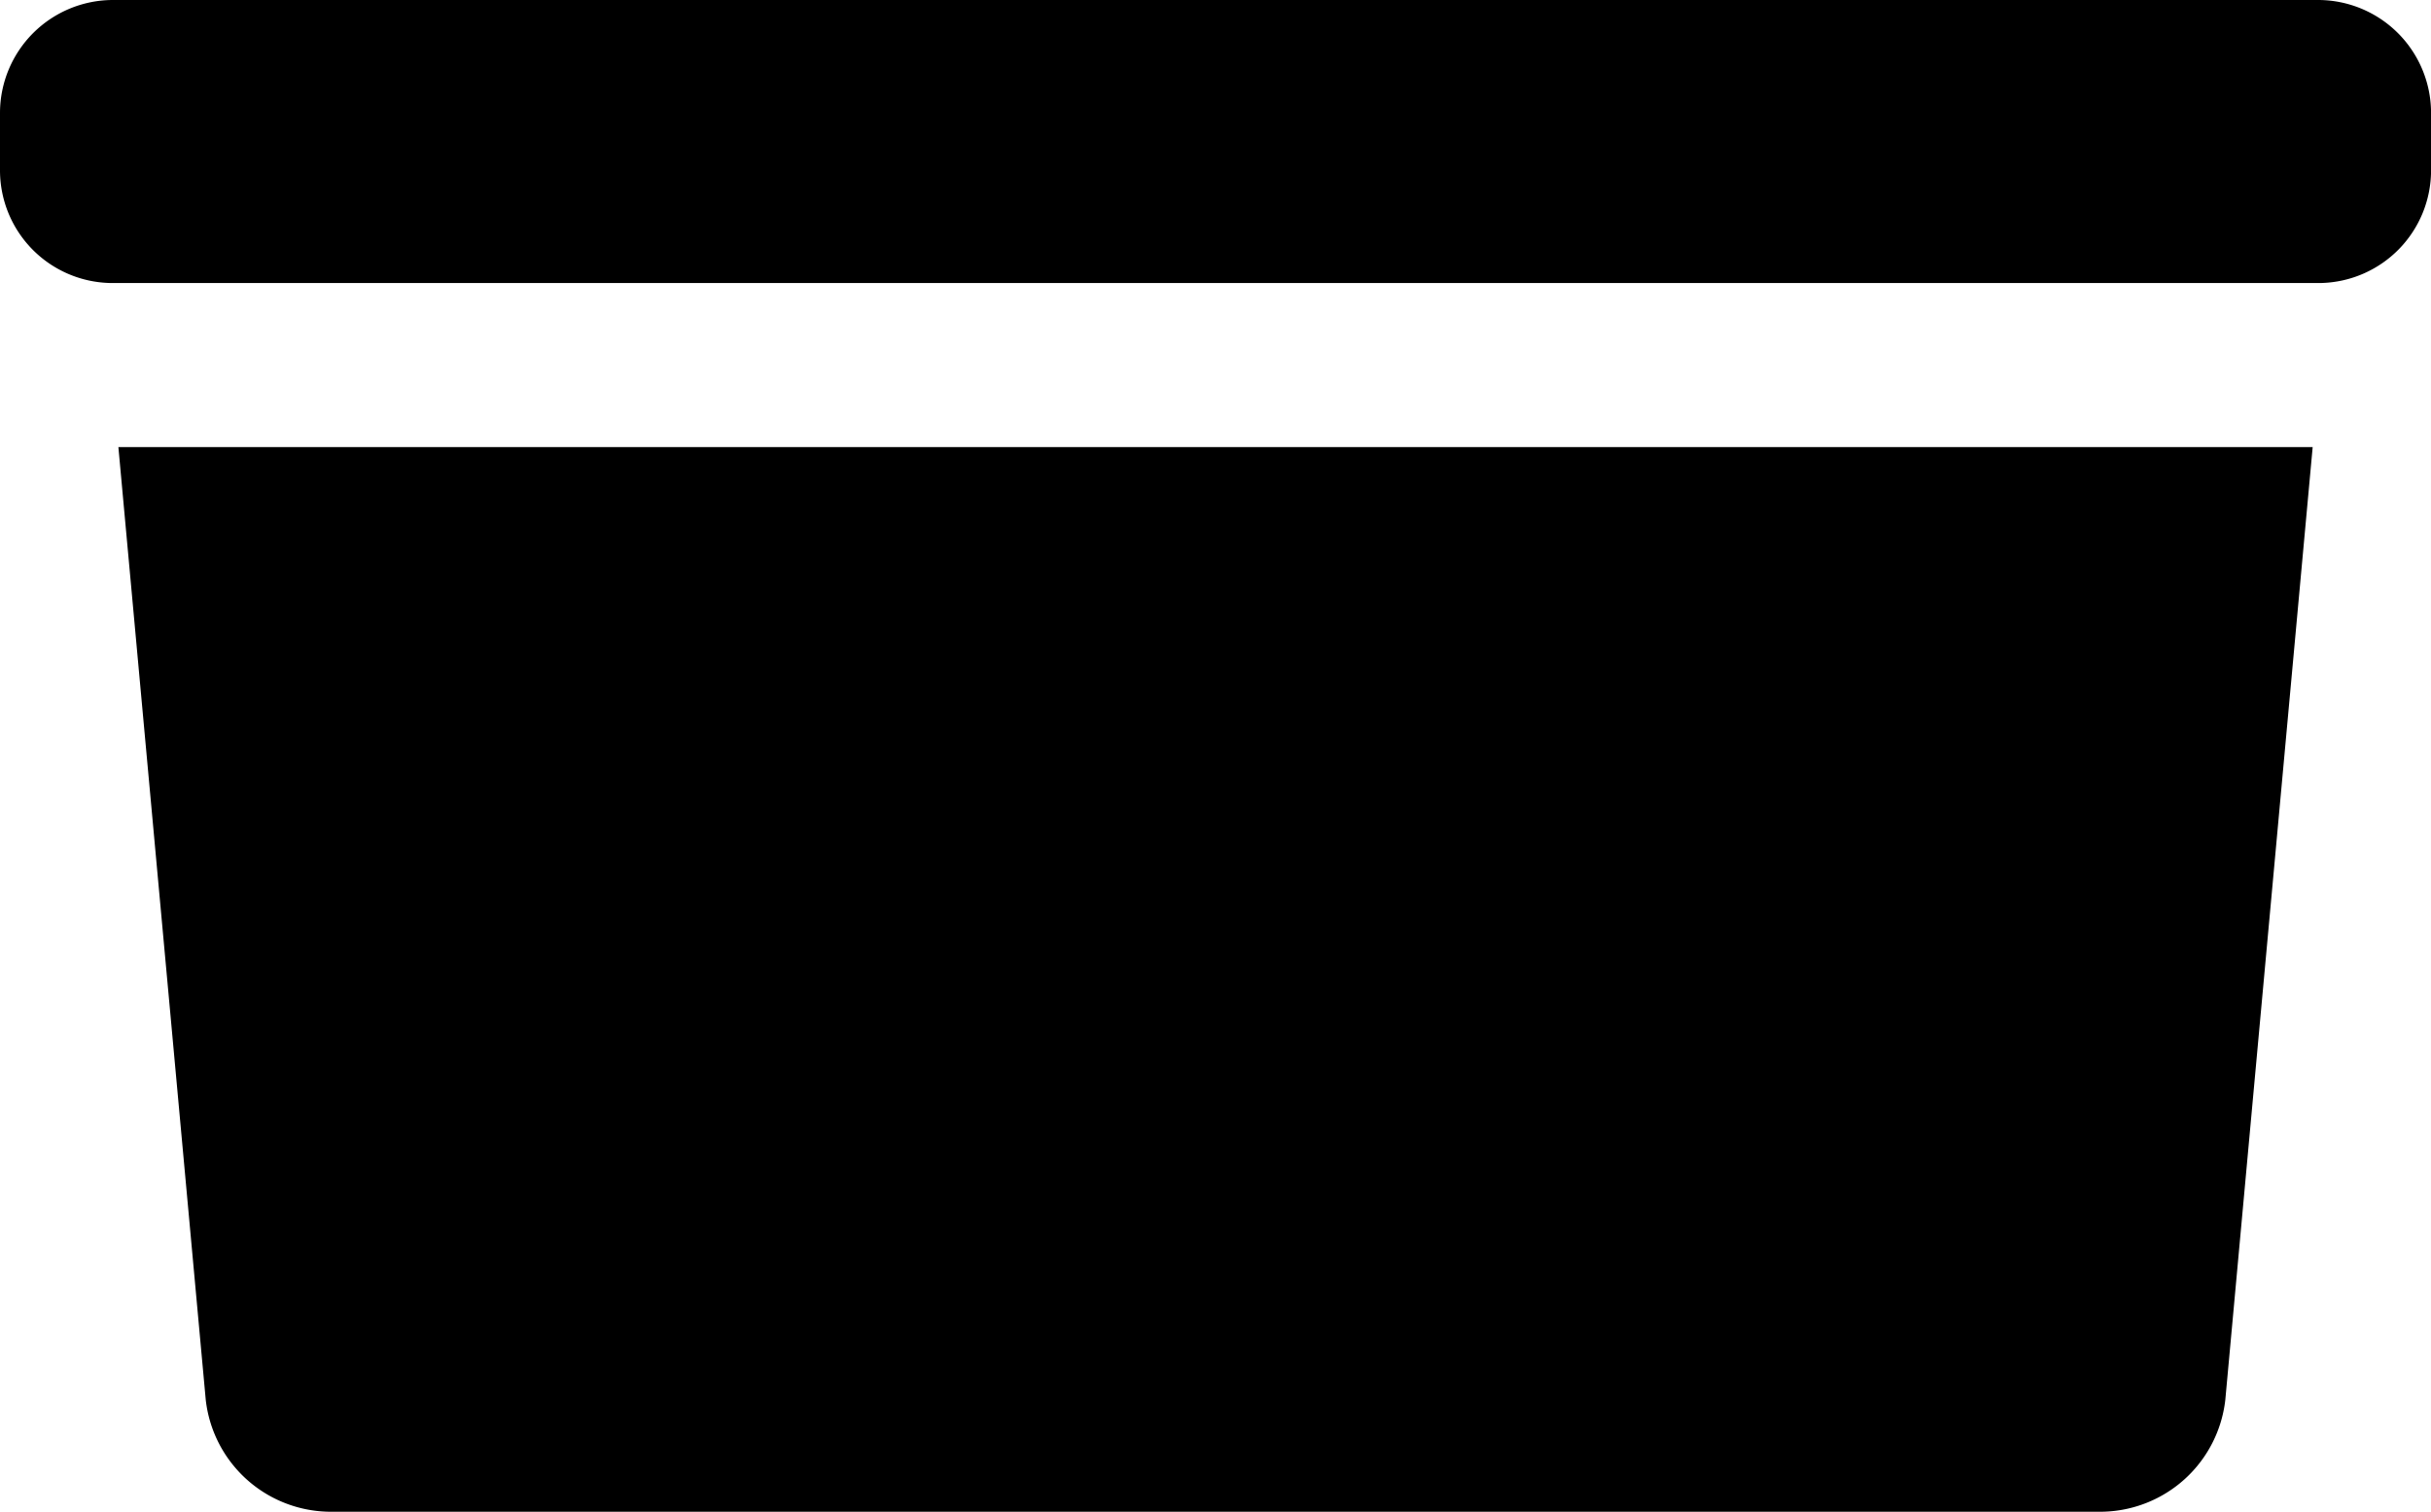
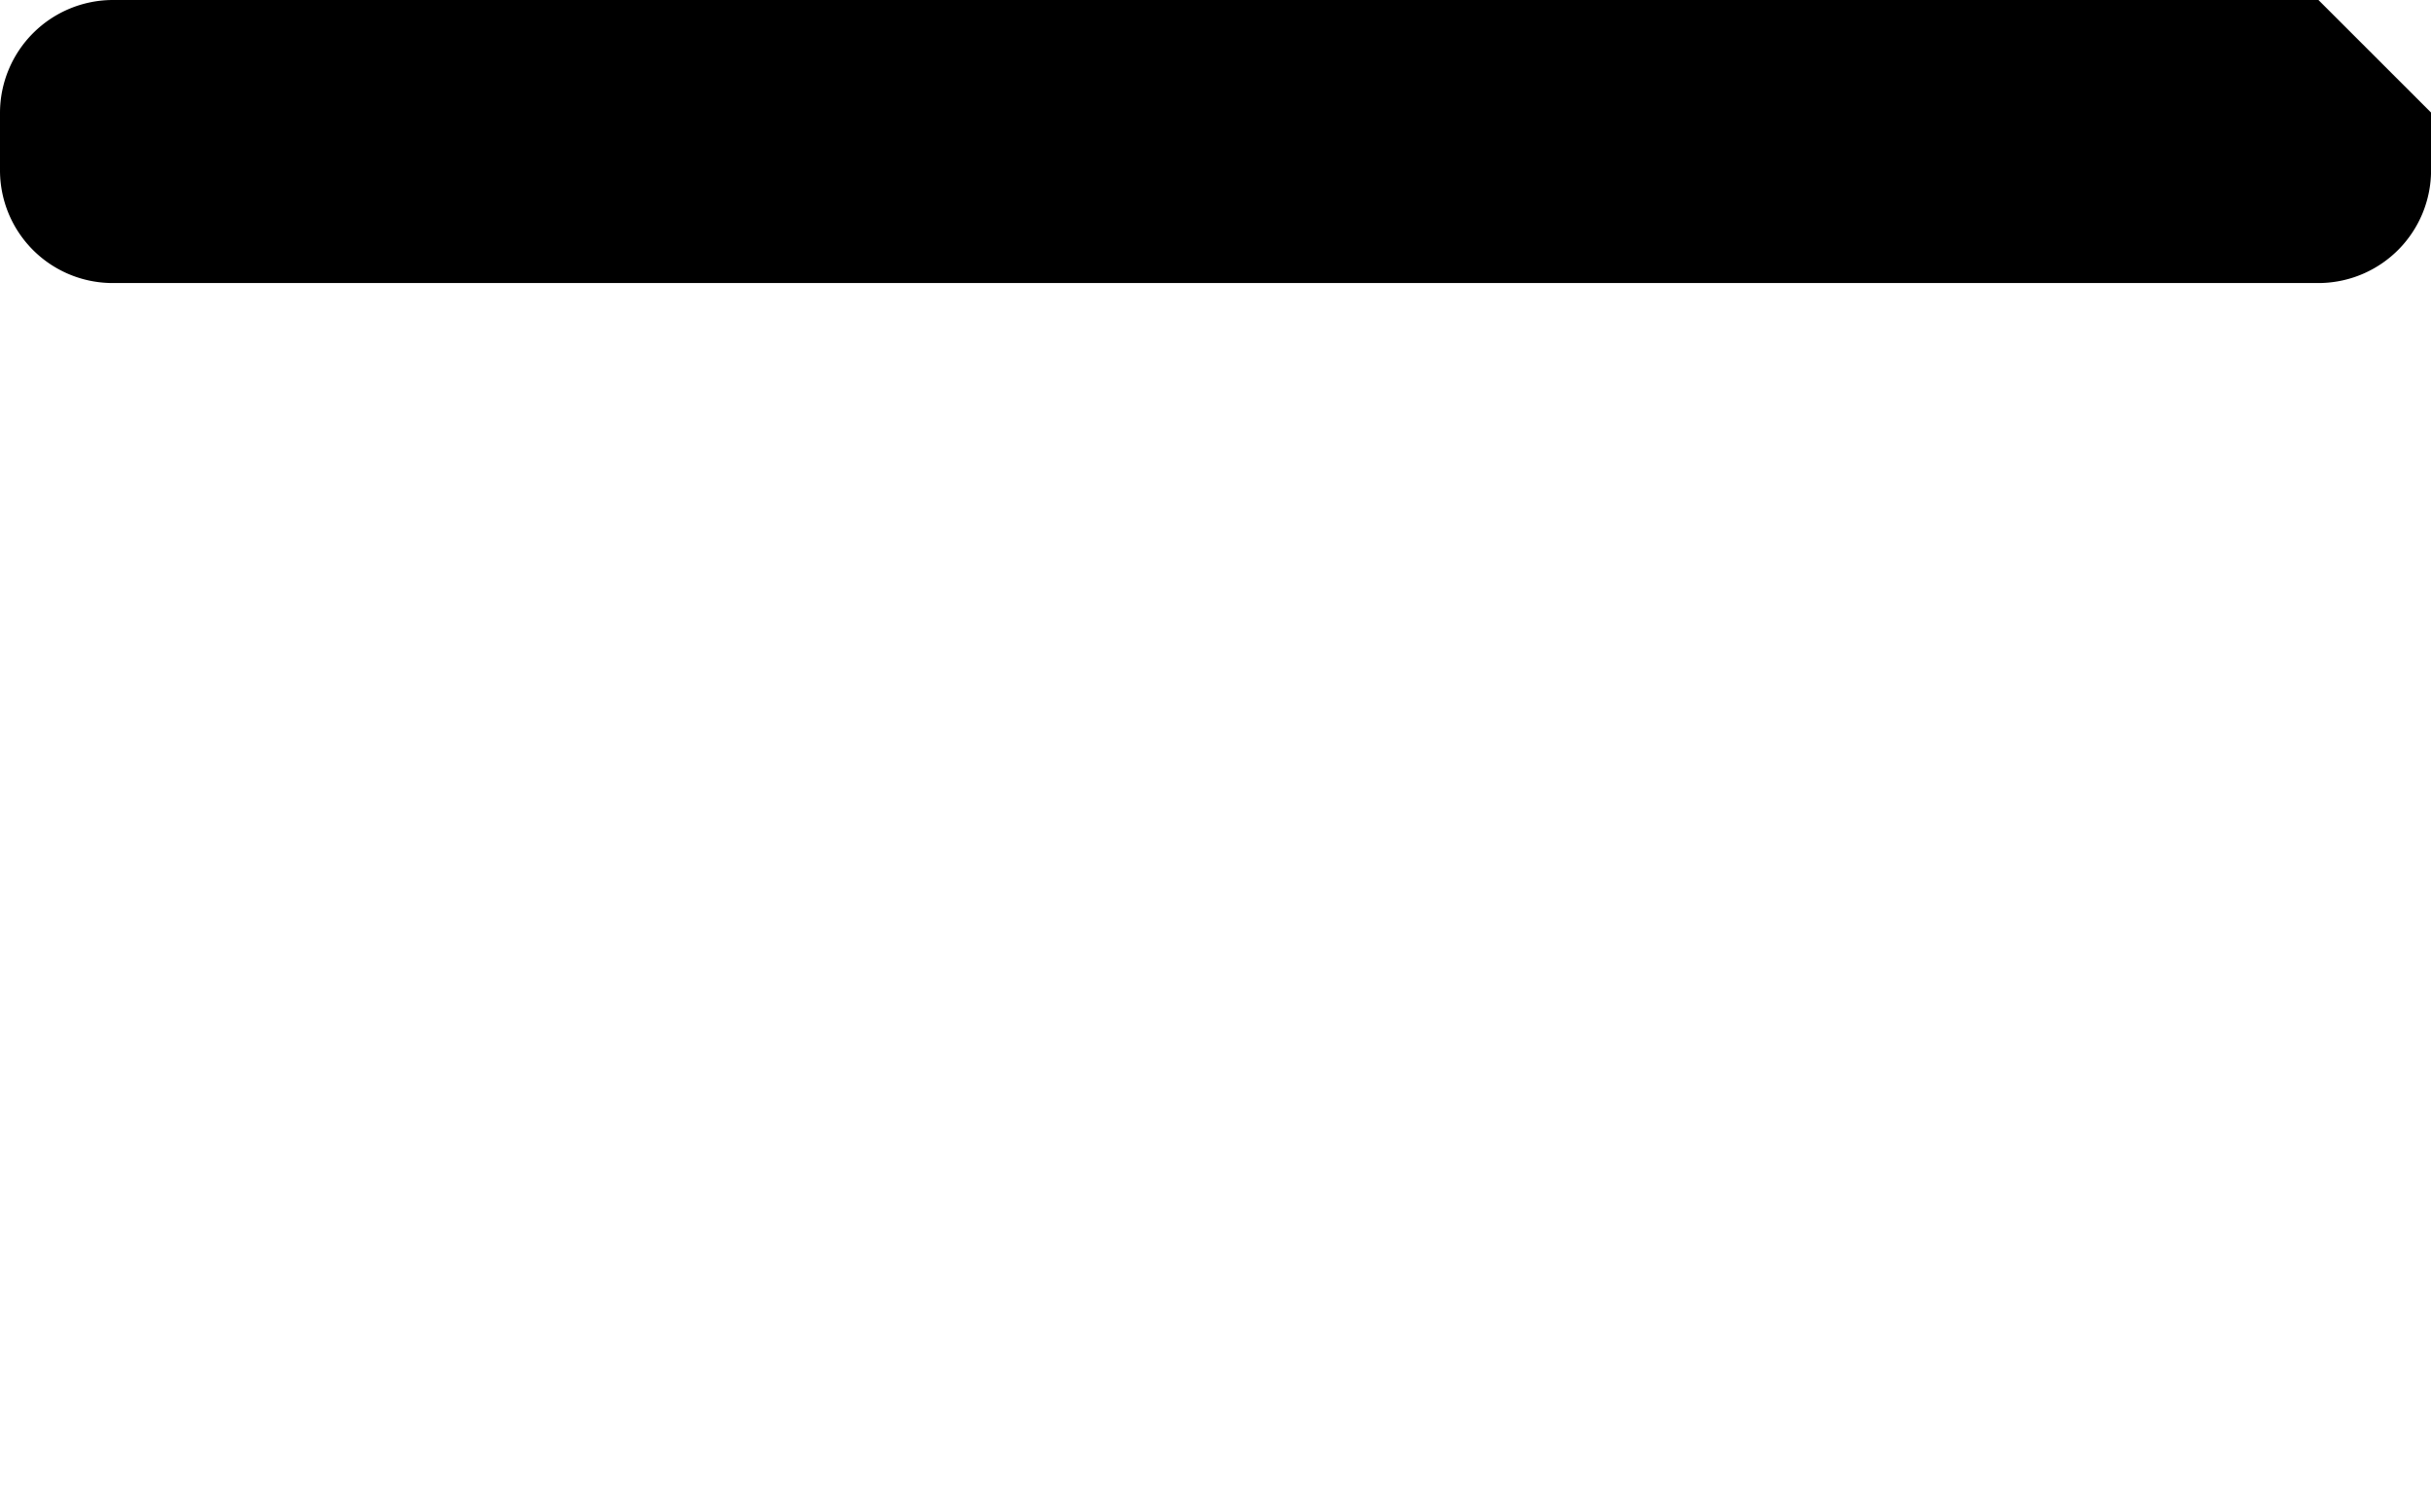
<svg xmlns="http://www.w3.org/2000/svg" width="43" height="26.742" viewBox="0 0 43 26.742">
  <g transform="translate(-1152.959 -489.03)">
-     <path d="M1193.968,489.03H1154.95a2,2,0,0,0-1.991,1.991v1.03a1.994,1.994,0,0,0,1.938,1.985h39.125a1.994,1.994,0,0,0,1.938-1.985v-1.03A2,2,0,0,0,1193.968,489.03Z" />
-     <path d="M1158.235,519.975a2.229,2.229,0,0,0,2.172,1.982h31.379a2.229,2.229,0,0,0,2.172-1.982l1.545-16.85H1156.69Z" transform="translate(-1.637 -6.186)" />
+     <path d="M1193.968,489.03H1154.95a2,2,0,0,0-1.991,1.991v1.03a1.994,1.994,0,0,0,1.938,1.985h39.125a1.994,1.994,0,0,0,1.938-1.985v-1.03Z" />
  </g>
</svg>